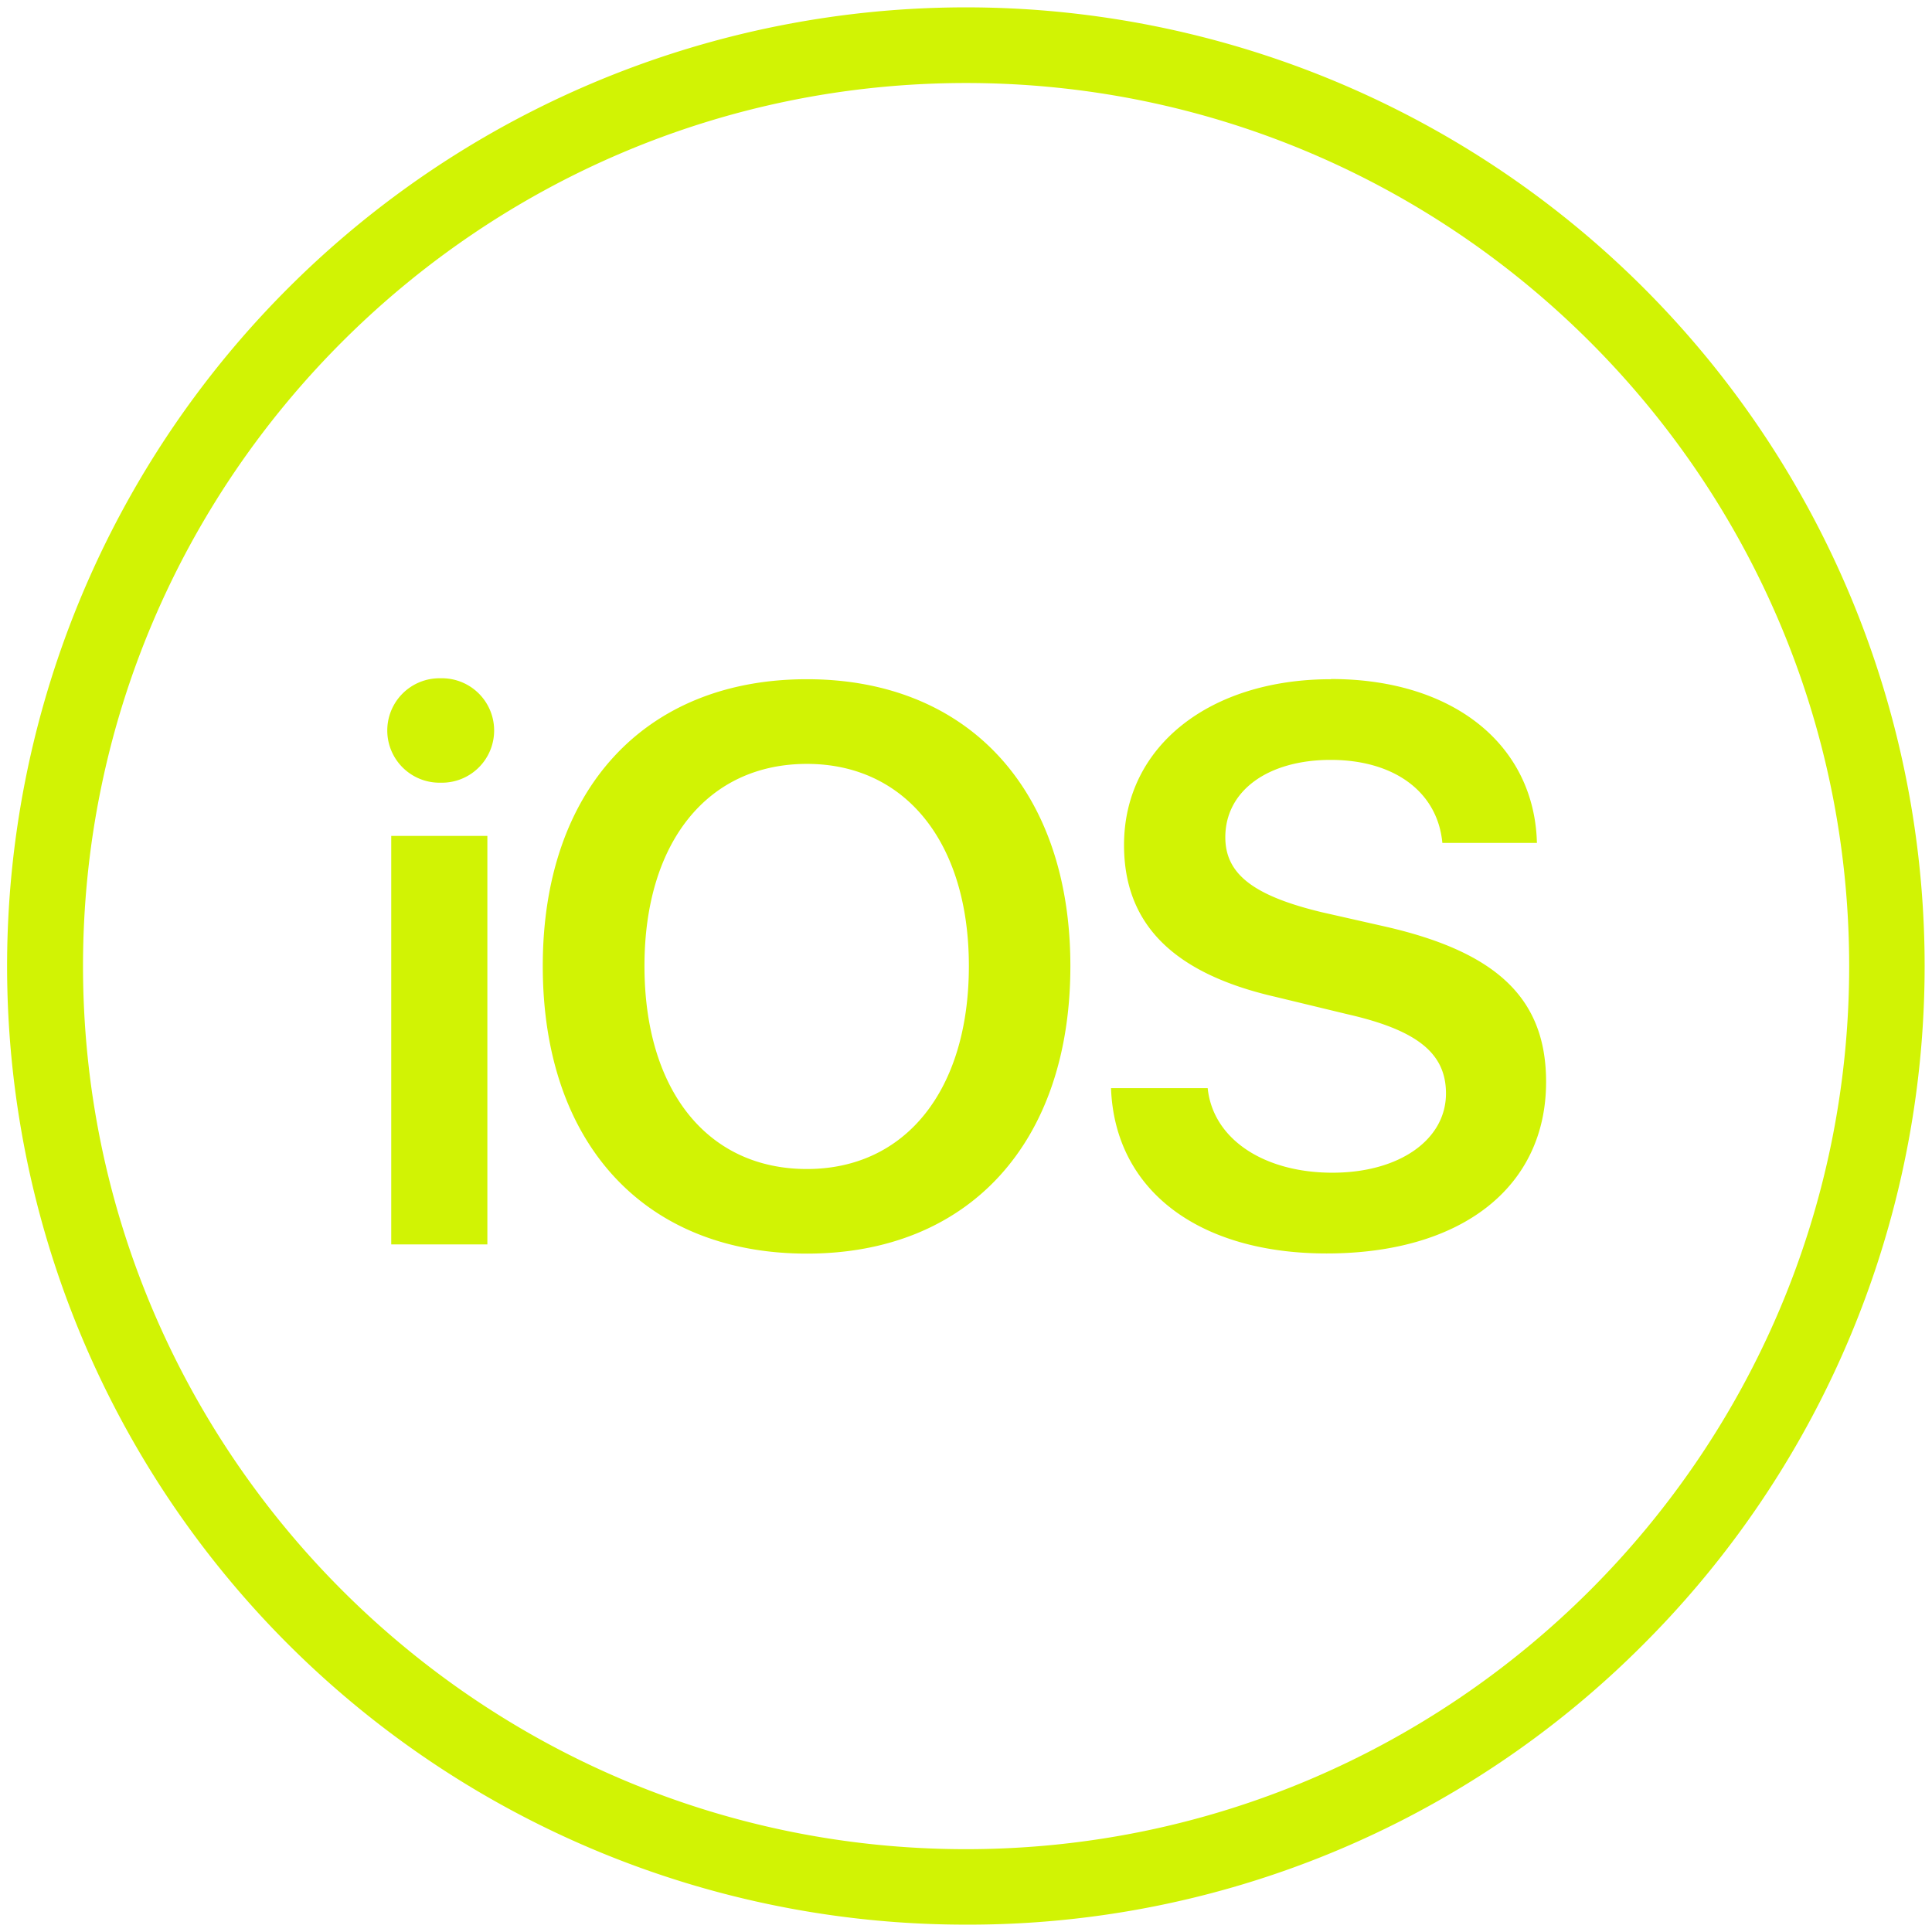
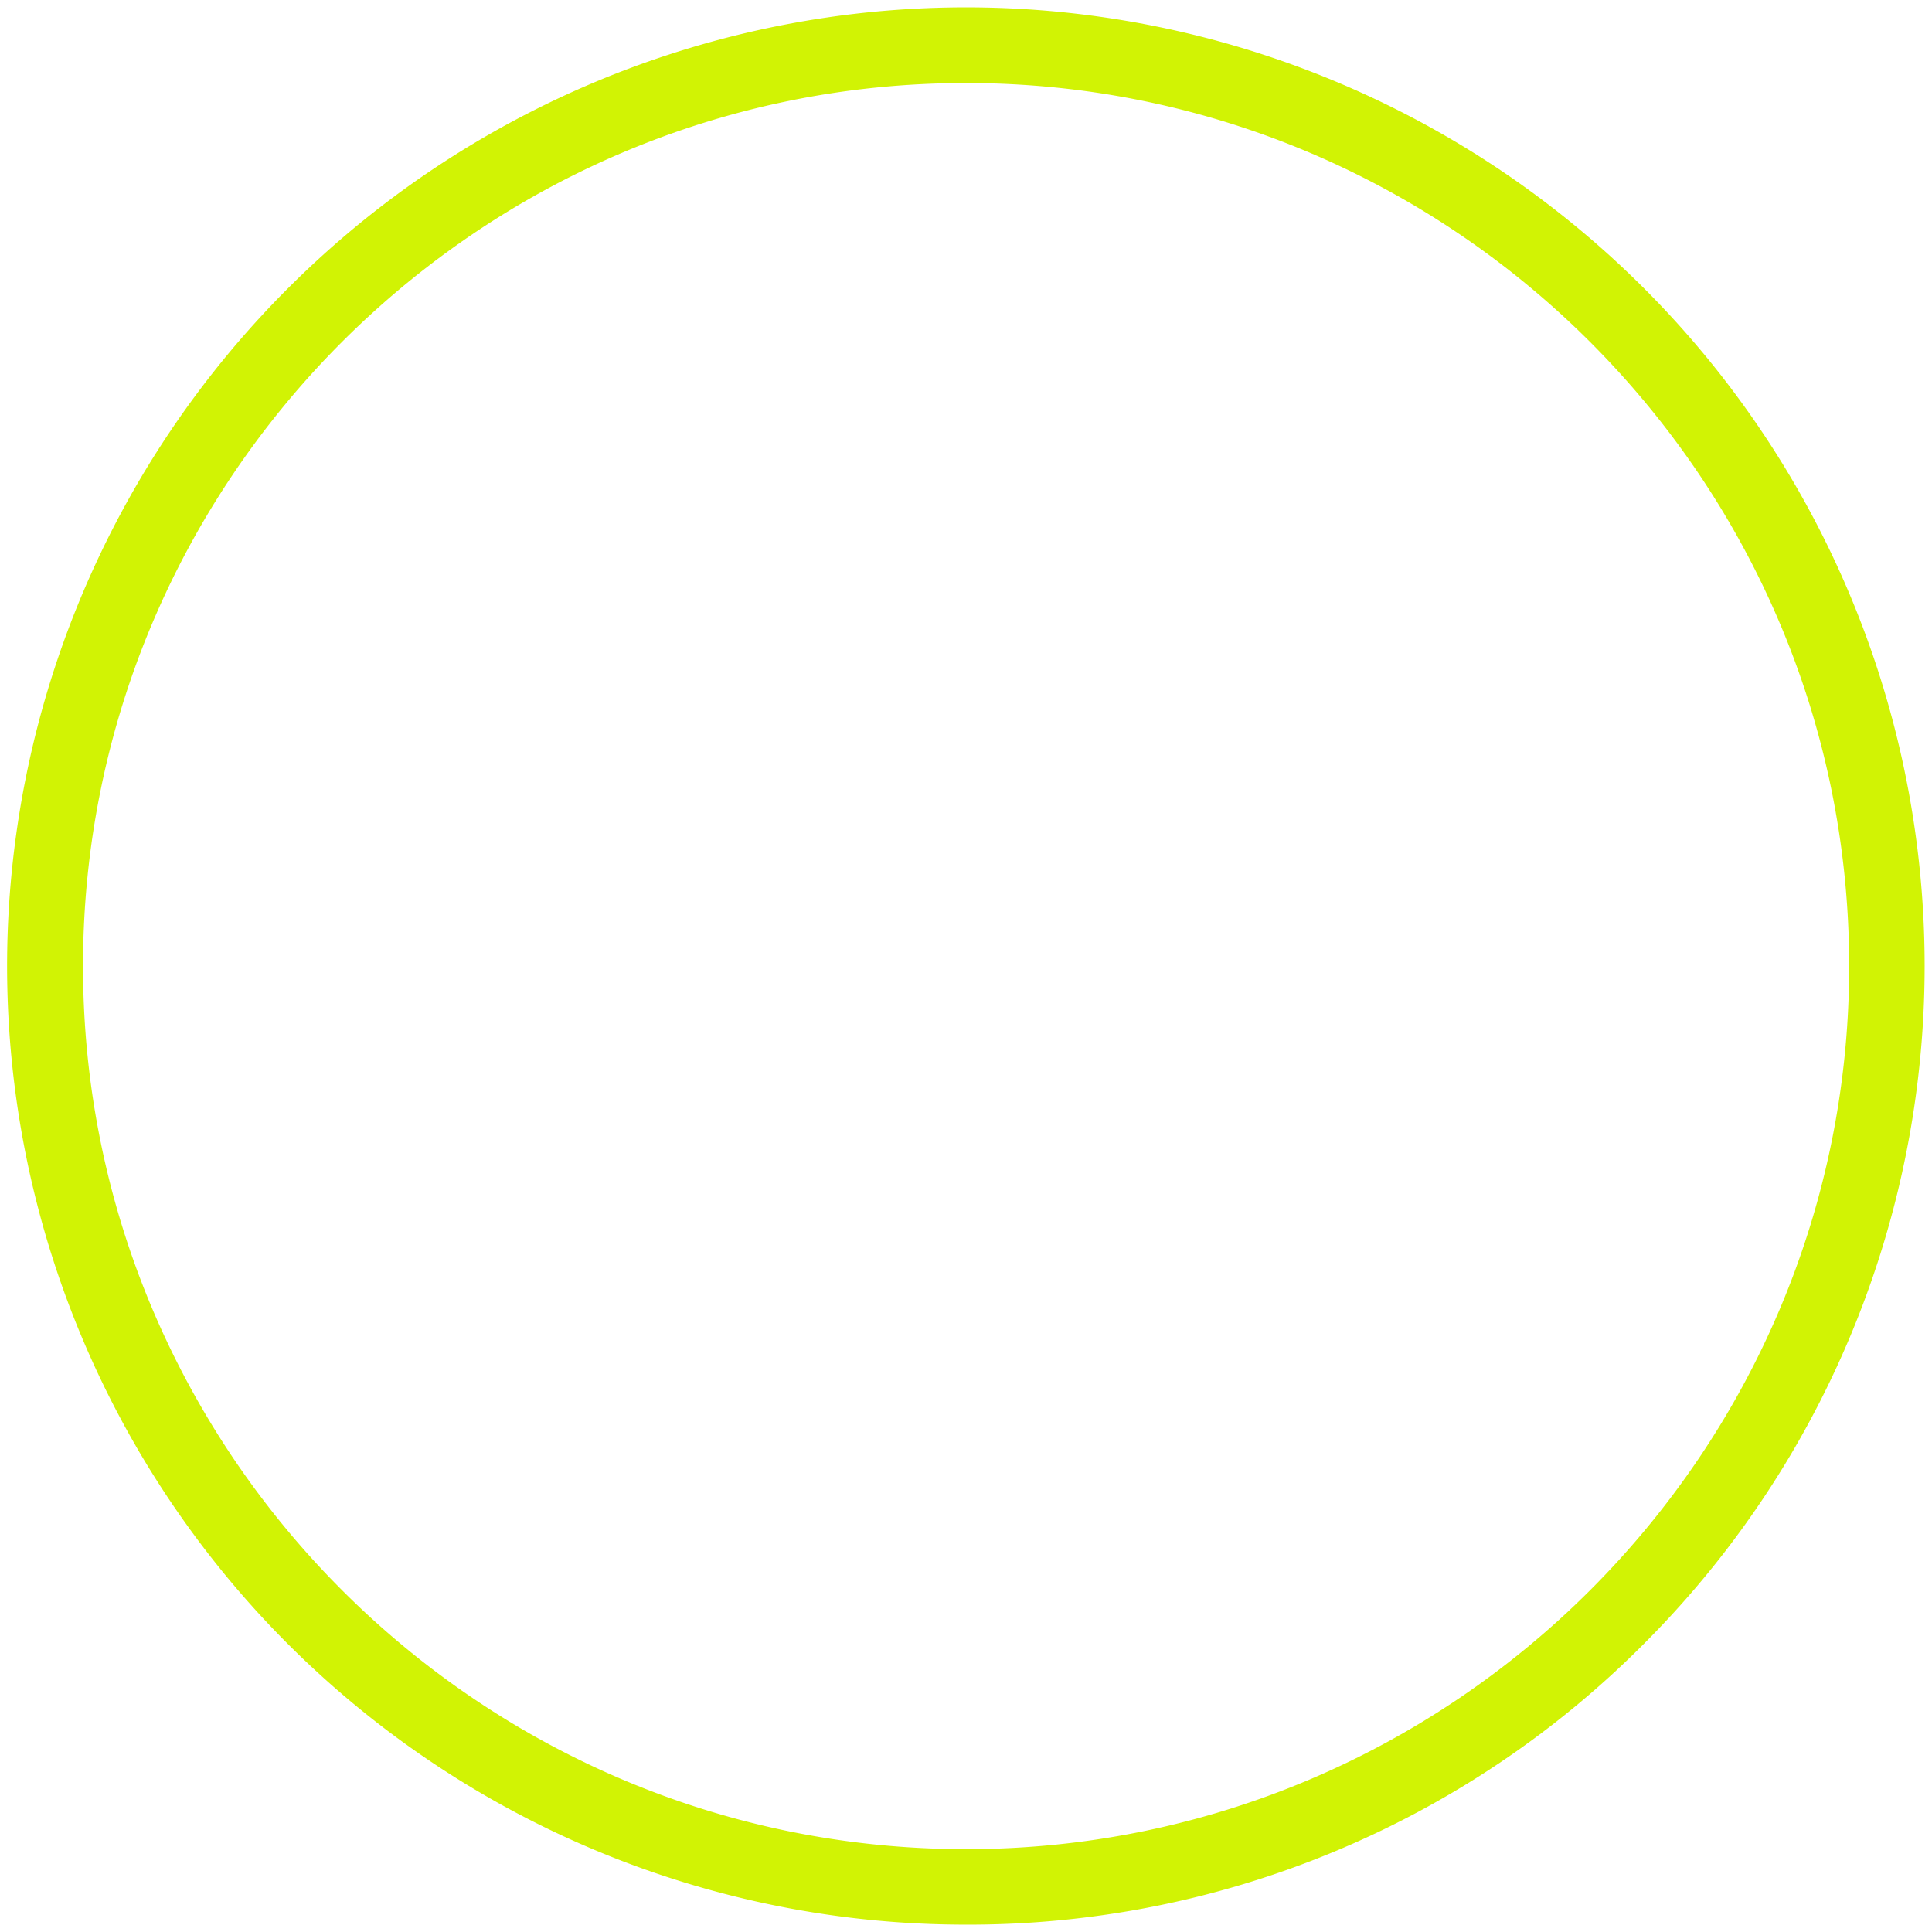
<svg xmlns="http://www.w3.org/2000/svg" id="Layer_1" data-name="Layer 1" viewBox="0 0 512 512">
  <defs>
    <style>.cls-1{fill:#d1f304;}</style>
  </defs>
  <title>UK TECHNOLOGIES ICON</title>
  <path class="cls-1" d="M256,510.05A254,254,0,0,1,76.36,76.36,254,254,0,1,1,435.64,435.64,252.39,252.39,0,0,1,256,510.05ZM256,22C127,22,22,127,22,256S127,490.05,256,490.05s234.05-105,234.05-234S385.05,22,256,22Z" />
-   <path class="cls-1" d="M103.68,221.53V329.78h25.48V221.53Zm110.16-19.09c26.13,0,42.92,20.88,42.92,53.55,0,32.93-16.79,53.81-42.92,53.81-26.39,0-43.05-20.88-43.05-53.81,0-32.67,16.65-53.55,43.05-53.55ZM352.71,180c-32,0-54.83,17.68-54.83,43.94,0,20.88,12.94,34,40.1,40.23l19.09,4.61c18.58,4.23,26.13,10.38,26.13,21,0,12.3-12.42,21-30.1,21-18.06,0-31.65-8.84-33.05-22.41H294.43c1,27.16,23.32,43.81,57.14,43.81,35.74,0,58.16-17.55,58.16-45.47,0-21.91-12.81-34.33-42.52-41.13l-17-3.85c-18.06-4.36-25.49-10.12-25.49-19.85,0-12.31,11.27-20.5,27.93-20.5s28.31,8.33,29.59,22H407.3c-.65-25.87-22-43.43-54.58-43.43Zm-138.87,0c-43,0-70,29.34-70,76,0,47,26.9,76.22,70,76.22,42.79,0,69.82-29.21,69.82-76.22,0-46.63-27-76-69.83-76Zm-97.49-.25h-.25a13.84,13.84,0,0,0,0,27.67h.64a13.84,13.84,0,1,0,0-27.67h-.38Z" />
</svg>